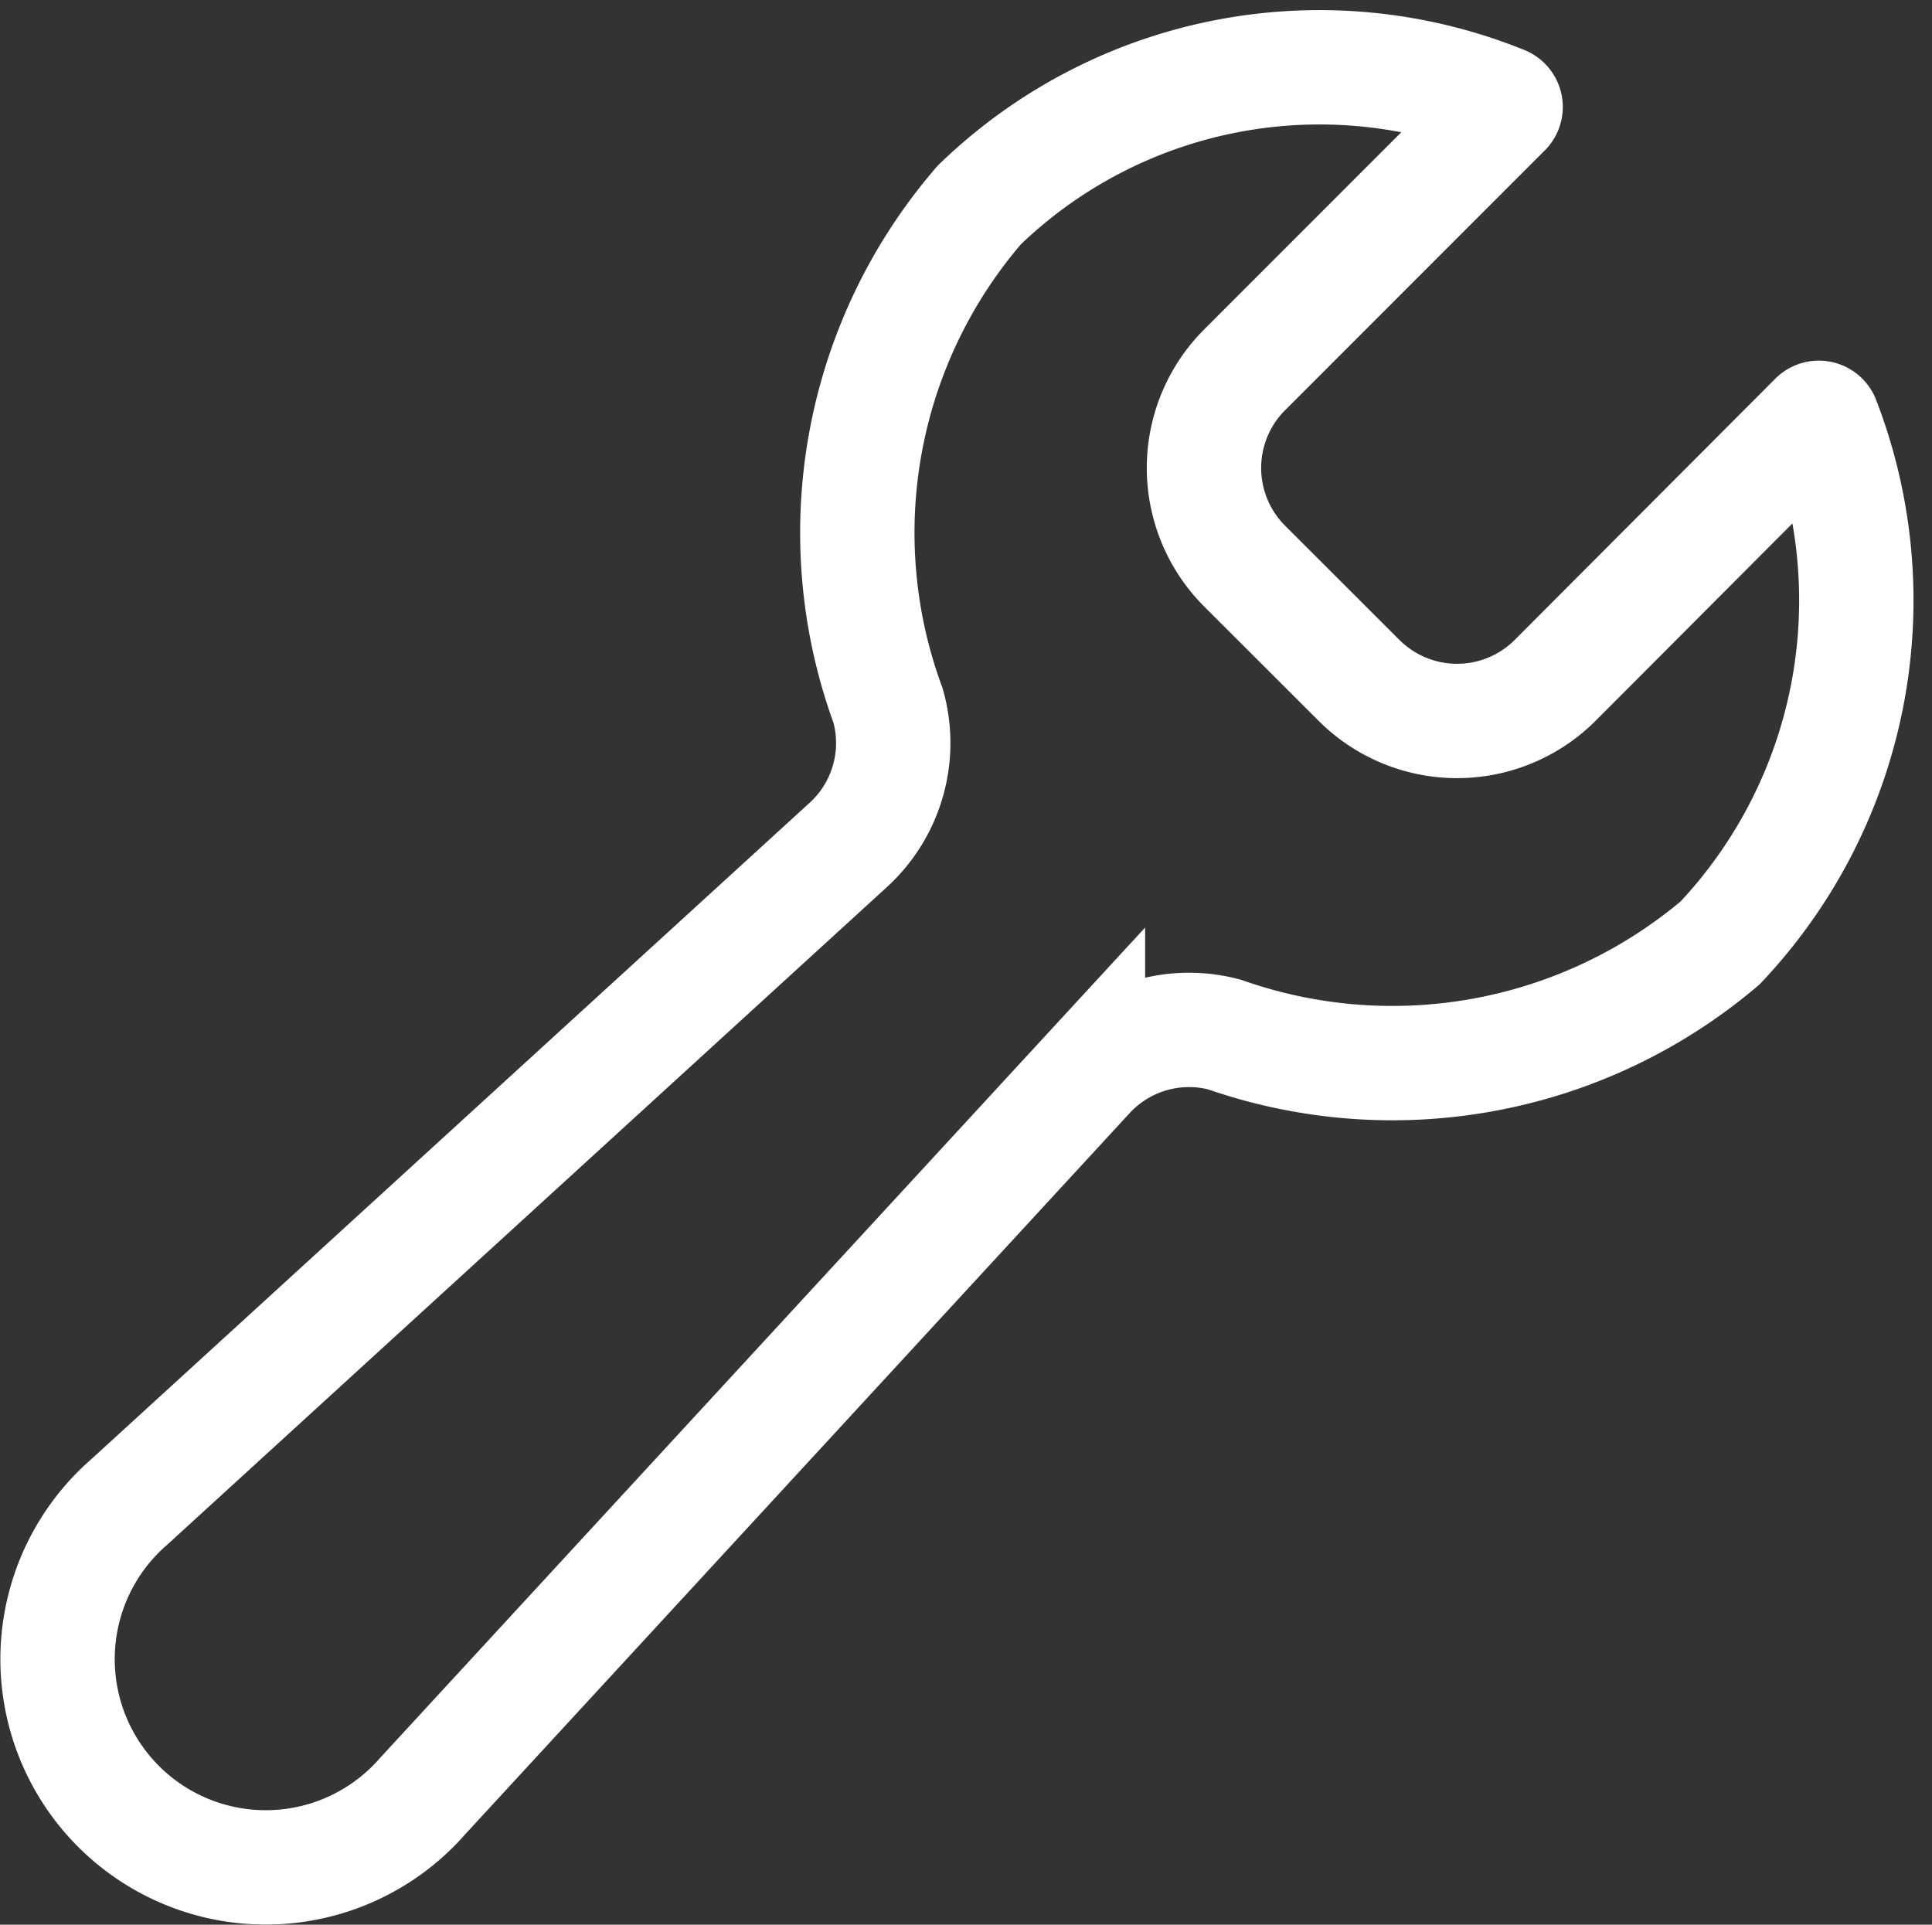
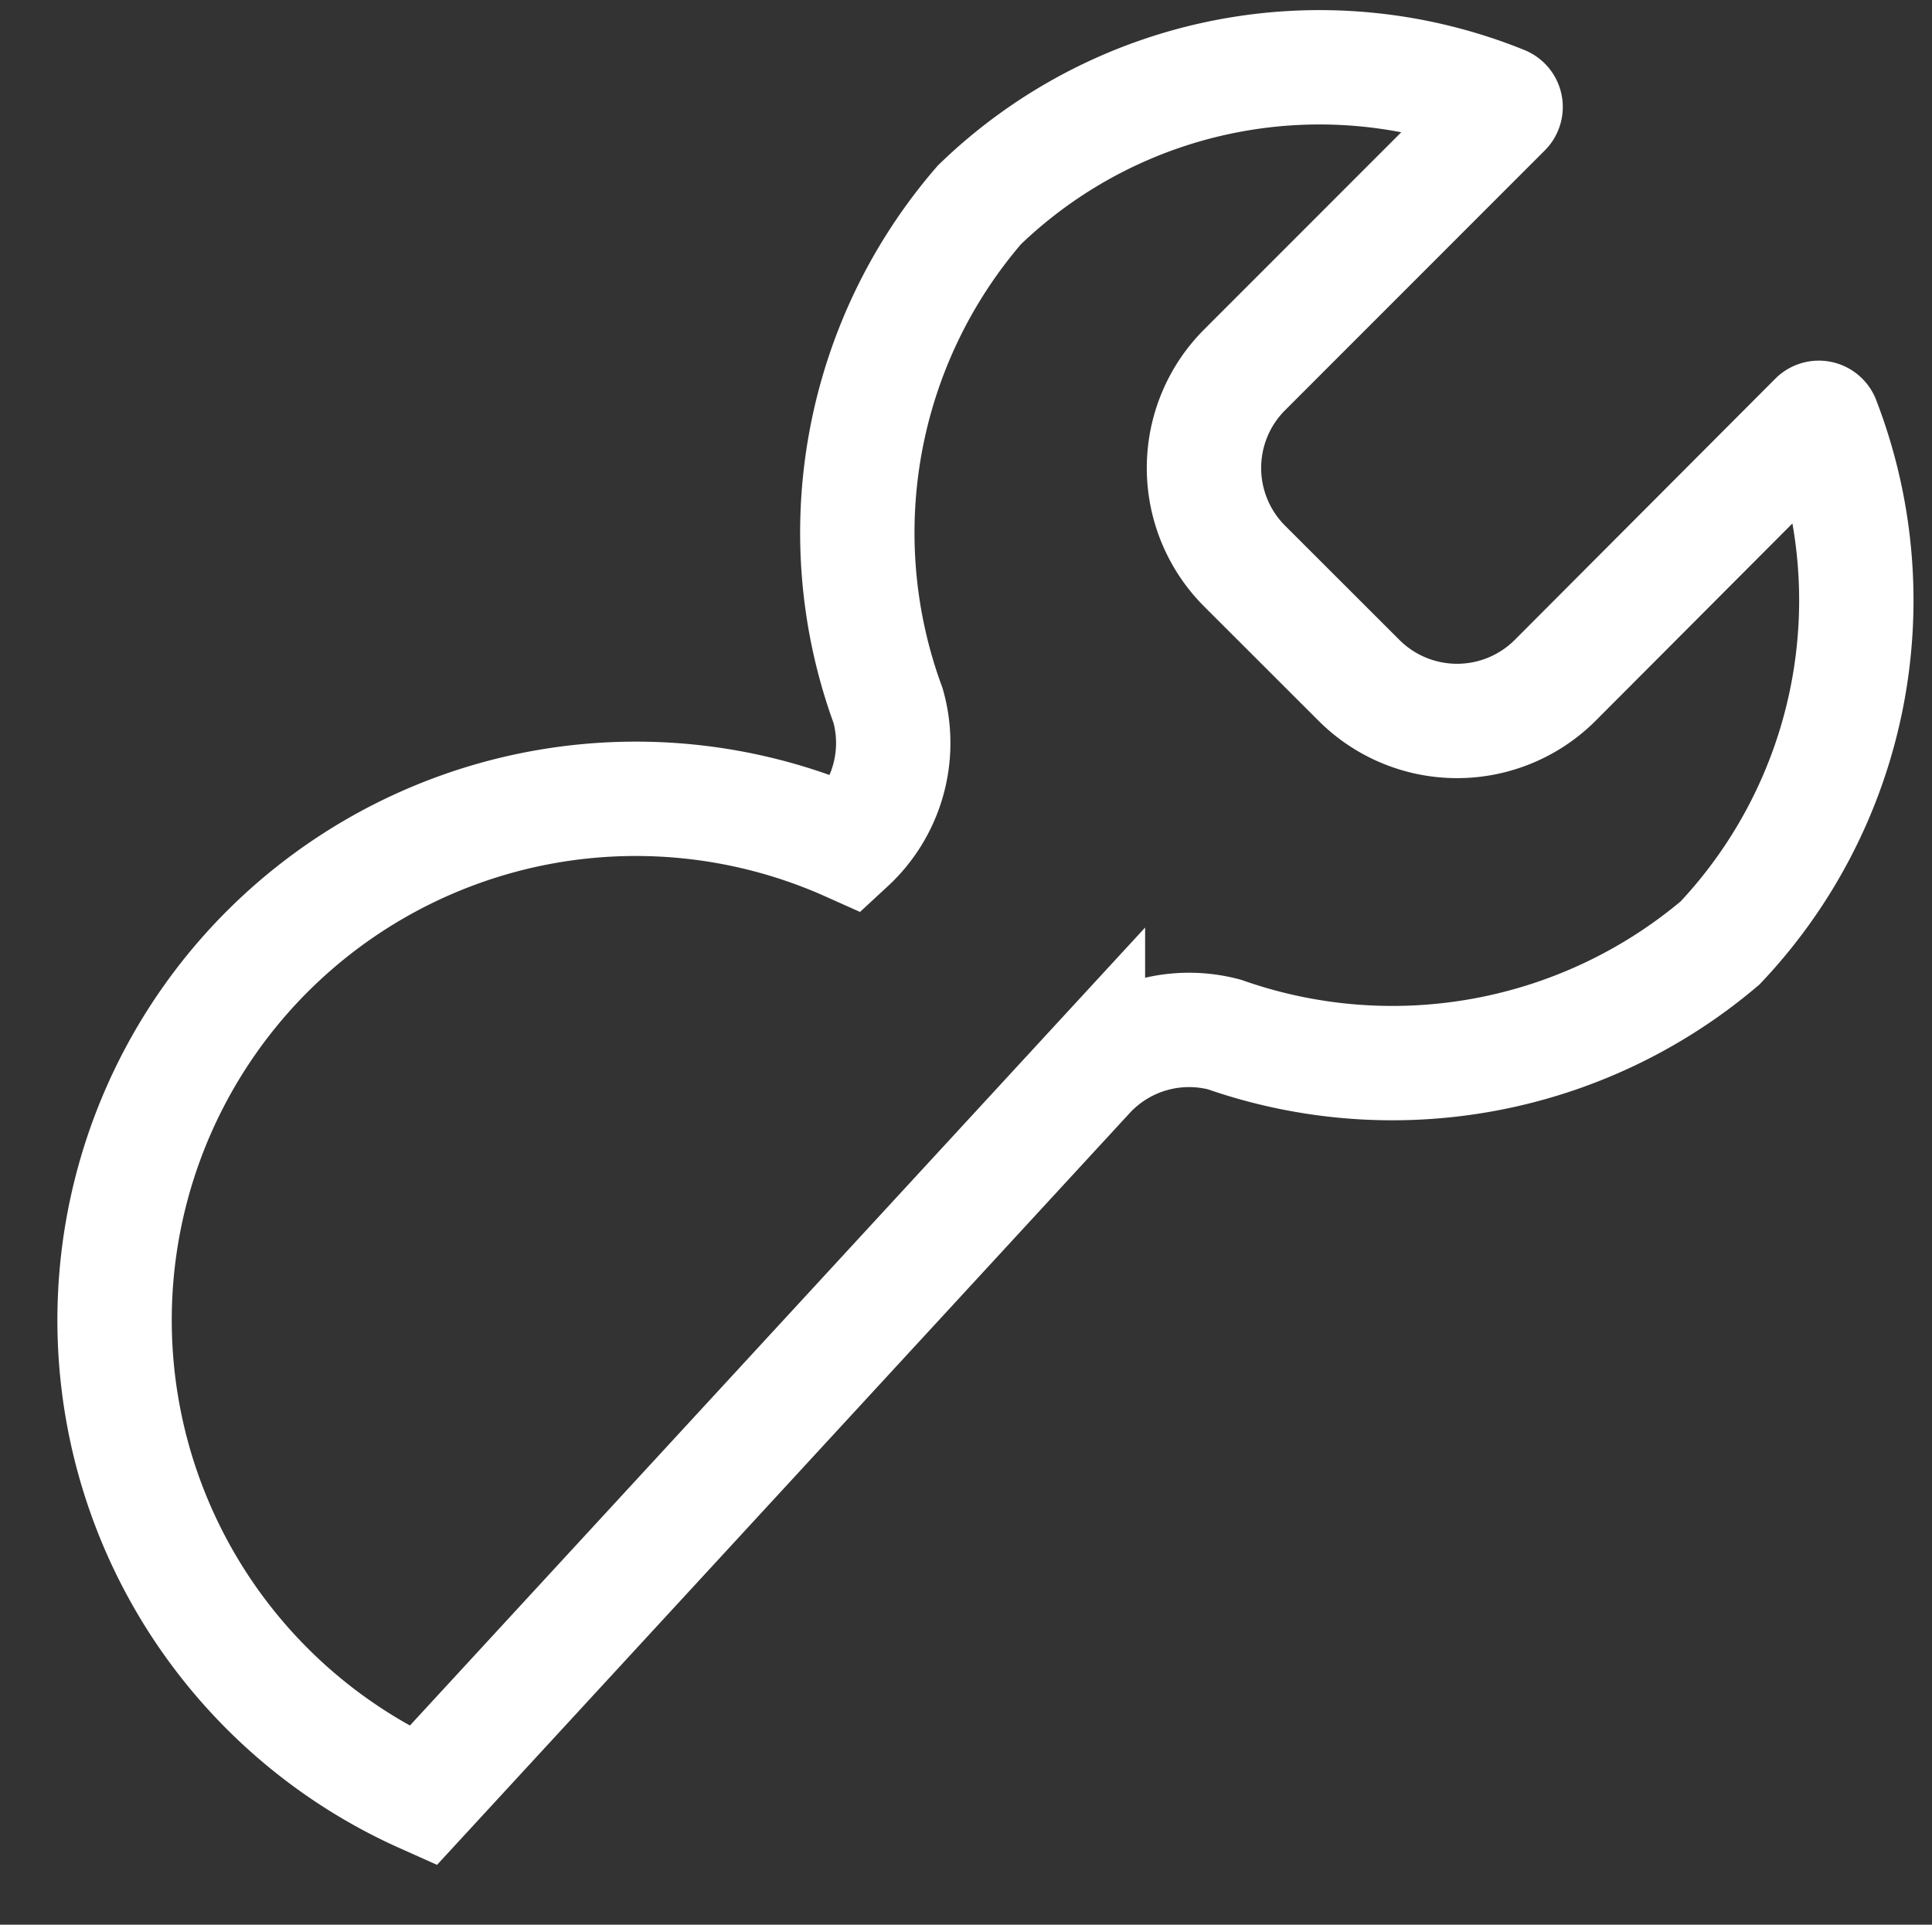
<svg xmlns="http://www.w3.org/2000/svg" width="20.273" height="20.197" viewBox="0 0 20.273 20.197">
  <rect x="0" y="0" width="20.273" height="20.197" fill="#333333" stroke="none" />
-   <path id="Path_196" data-name="Path 196" d="M19.059,9.817a1.456,1.456,0,0,1-2.053,0L15.8,8.612a1.456,1.456,0,0,1,0-2.053l2.728-2.729a.045.045,0,0,0-.014-.074,5.132,5.132,0,0,0-5.494,1.069,5.261,5.261,0,0,0-.958,5.255,1.448,1.448,0,0,1-.411,1.455L4.1,18.435A2.185,2.185,0,1,0,7.18,21.52l6.979-7.575a1.448,1.448,0,0,1,1.433-.414,5.321,5.321,0,0,0,5.2-.961,5.235,5.235,0,0,0,1.077-5.485.045.045,0,0,0-.073-.012Z" transform="translate(-2.743 -2.675)" fill="none" stroke="#fff" stroke-linecap="round" stroke-miterlimit="10" stroke-width="1.2" />
+   <path id="Path_196" data-name="Path 196" d="M19.059,9.817a1.456,1.456,0,0,1-2.053,0L15.8,8.612a1.456,1.456,0,0,1,0-2.053l2.728-2.729a.045.045,0,0,0-.014-.074,5.132,5.132,0,0,0-5.494,1.069,5.261,5.261,0,0,0-.958,5.255,1.448,1.448,0,0,1-.411,1.455A2.185,2.185,0,1,0,7.18,21.52l6.979-7.575a1.448,1.448,0,0,1,1.433-.414,5.321,5.321,0,0,0,5.2-.961,5.235,5.235,0,0,0,1.077-5.485.045.045,0,0,0-.073-.012Z" transform="translate(-2.743 -2.675)" fill="none" stroke="#fff" stroke-linecap="round" stroke-miterlimit="10" stroke-width="1.2" />
</svg>